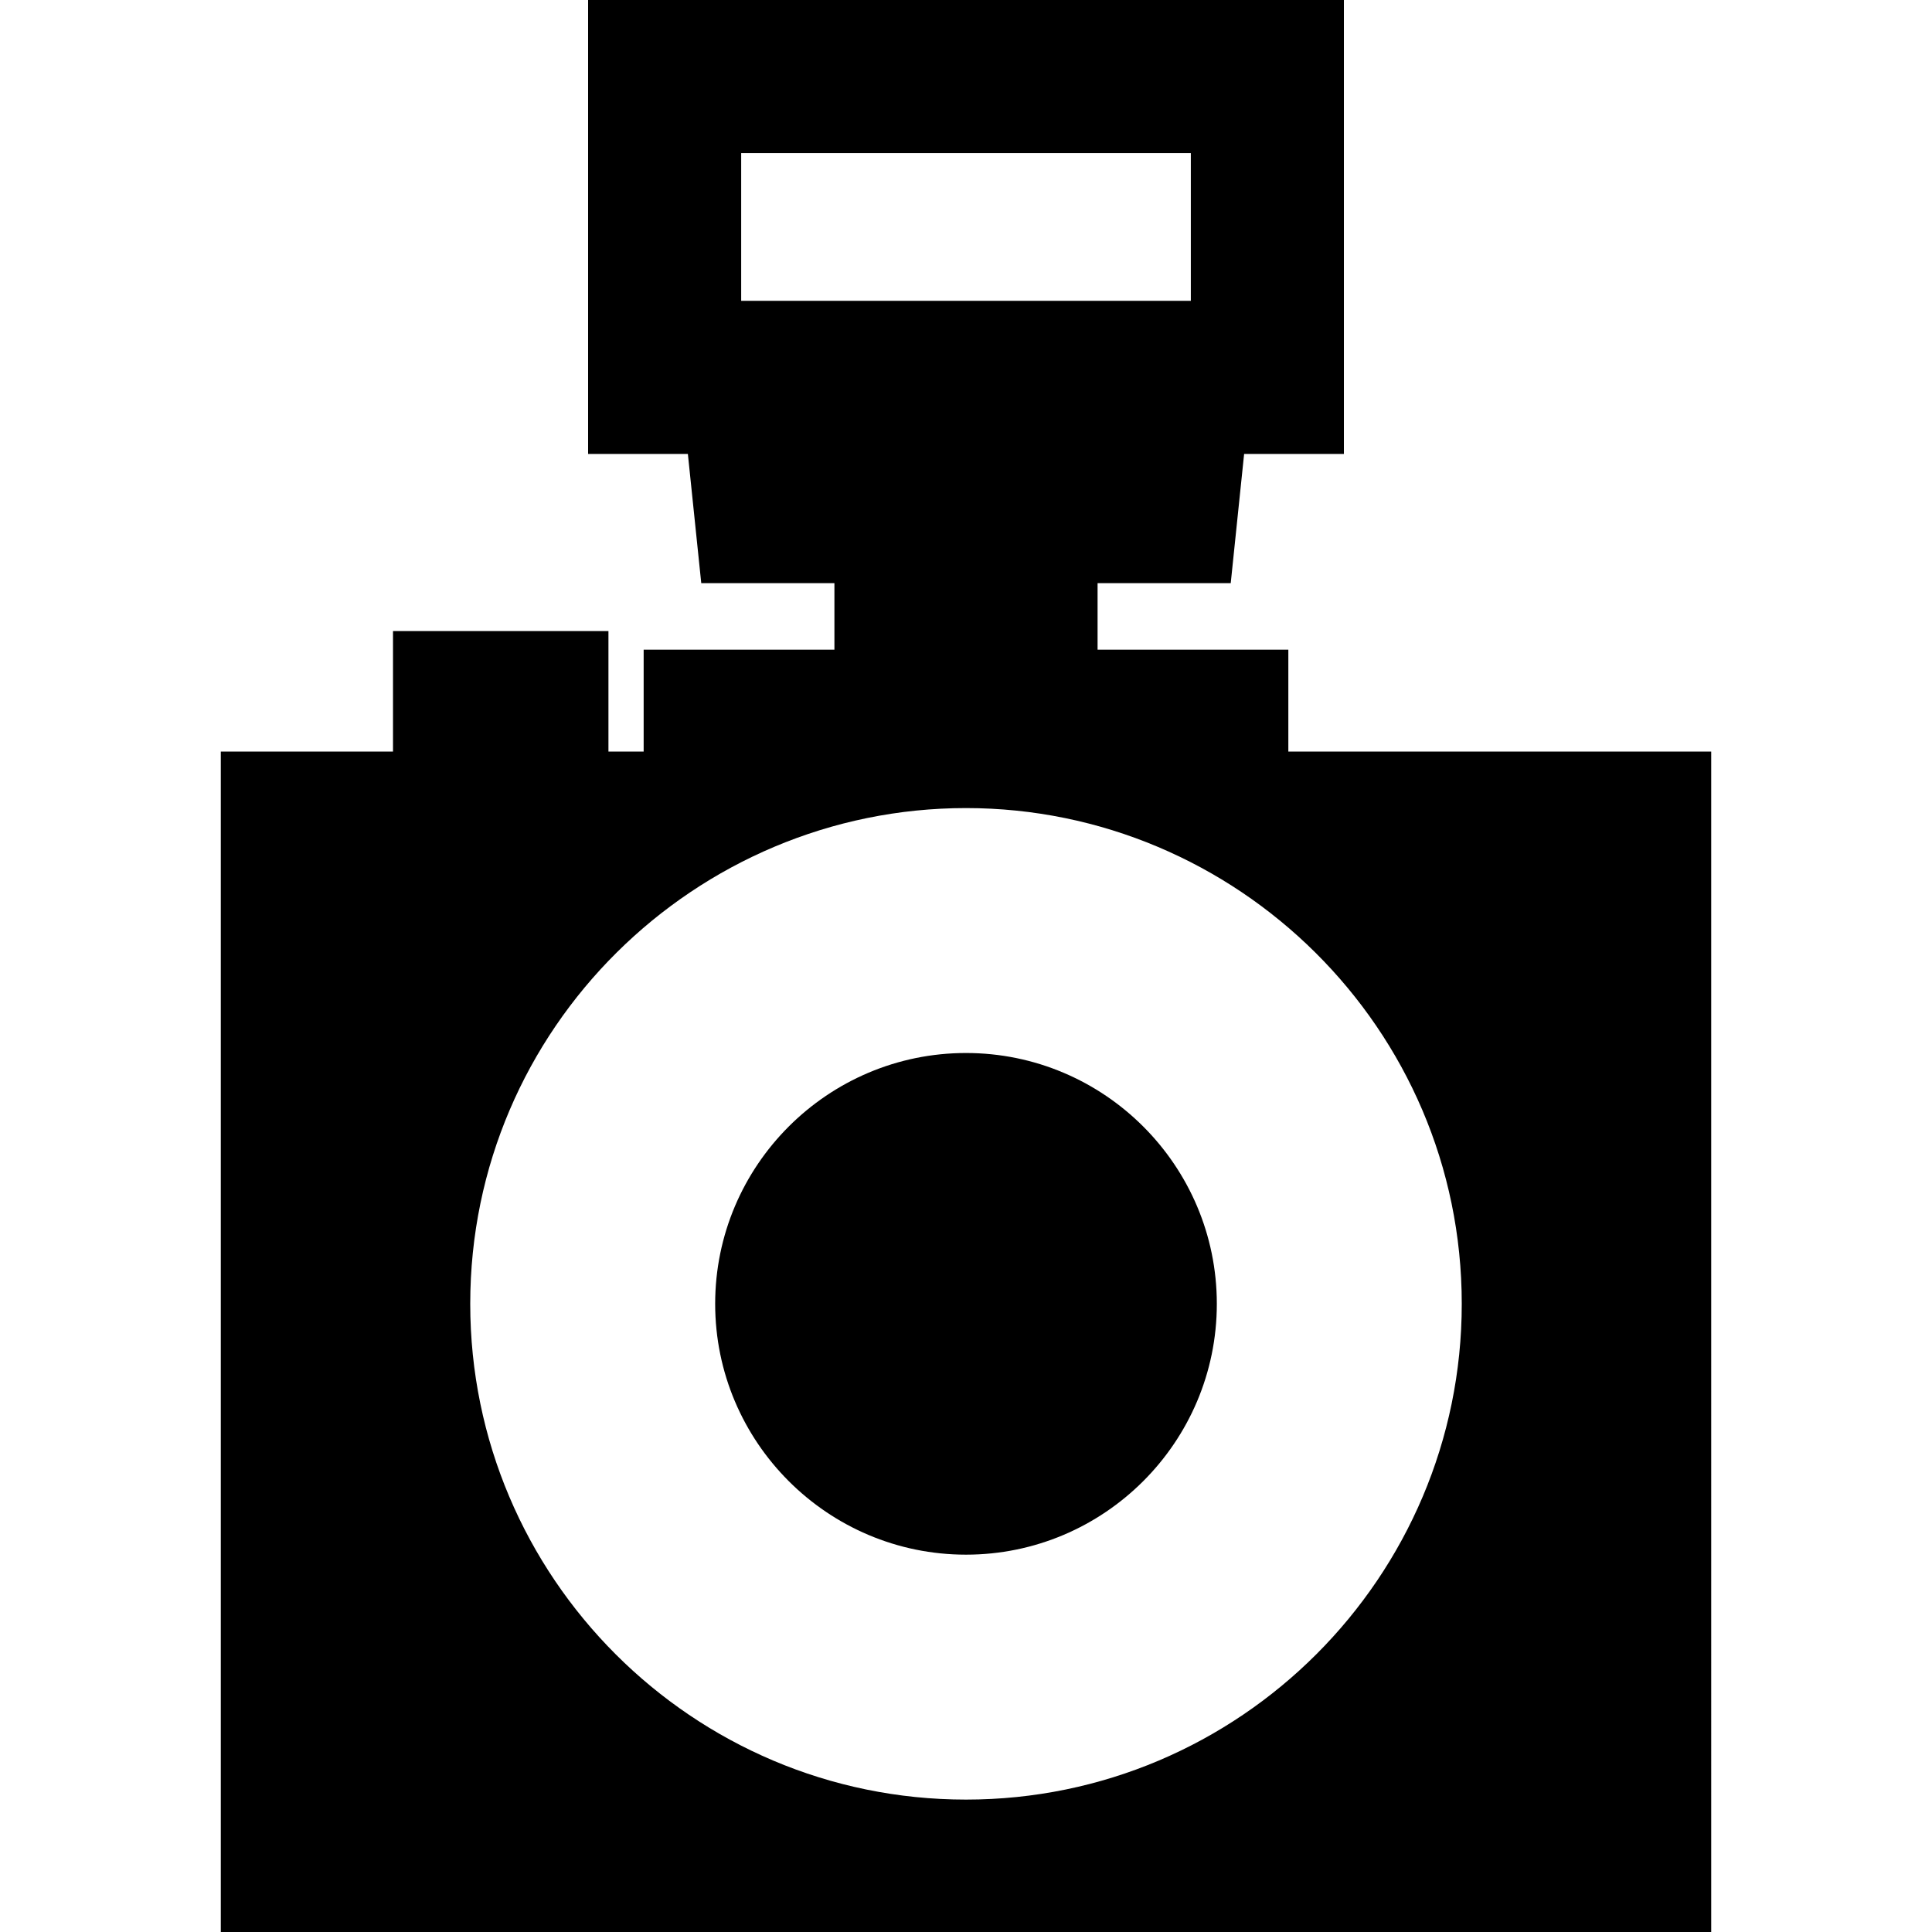
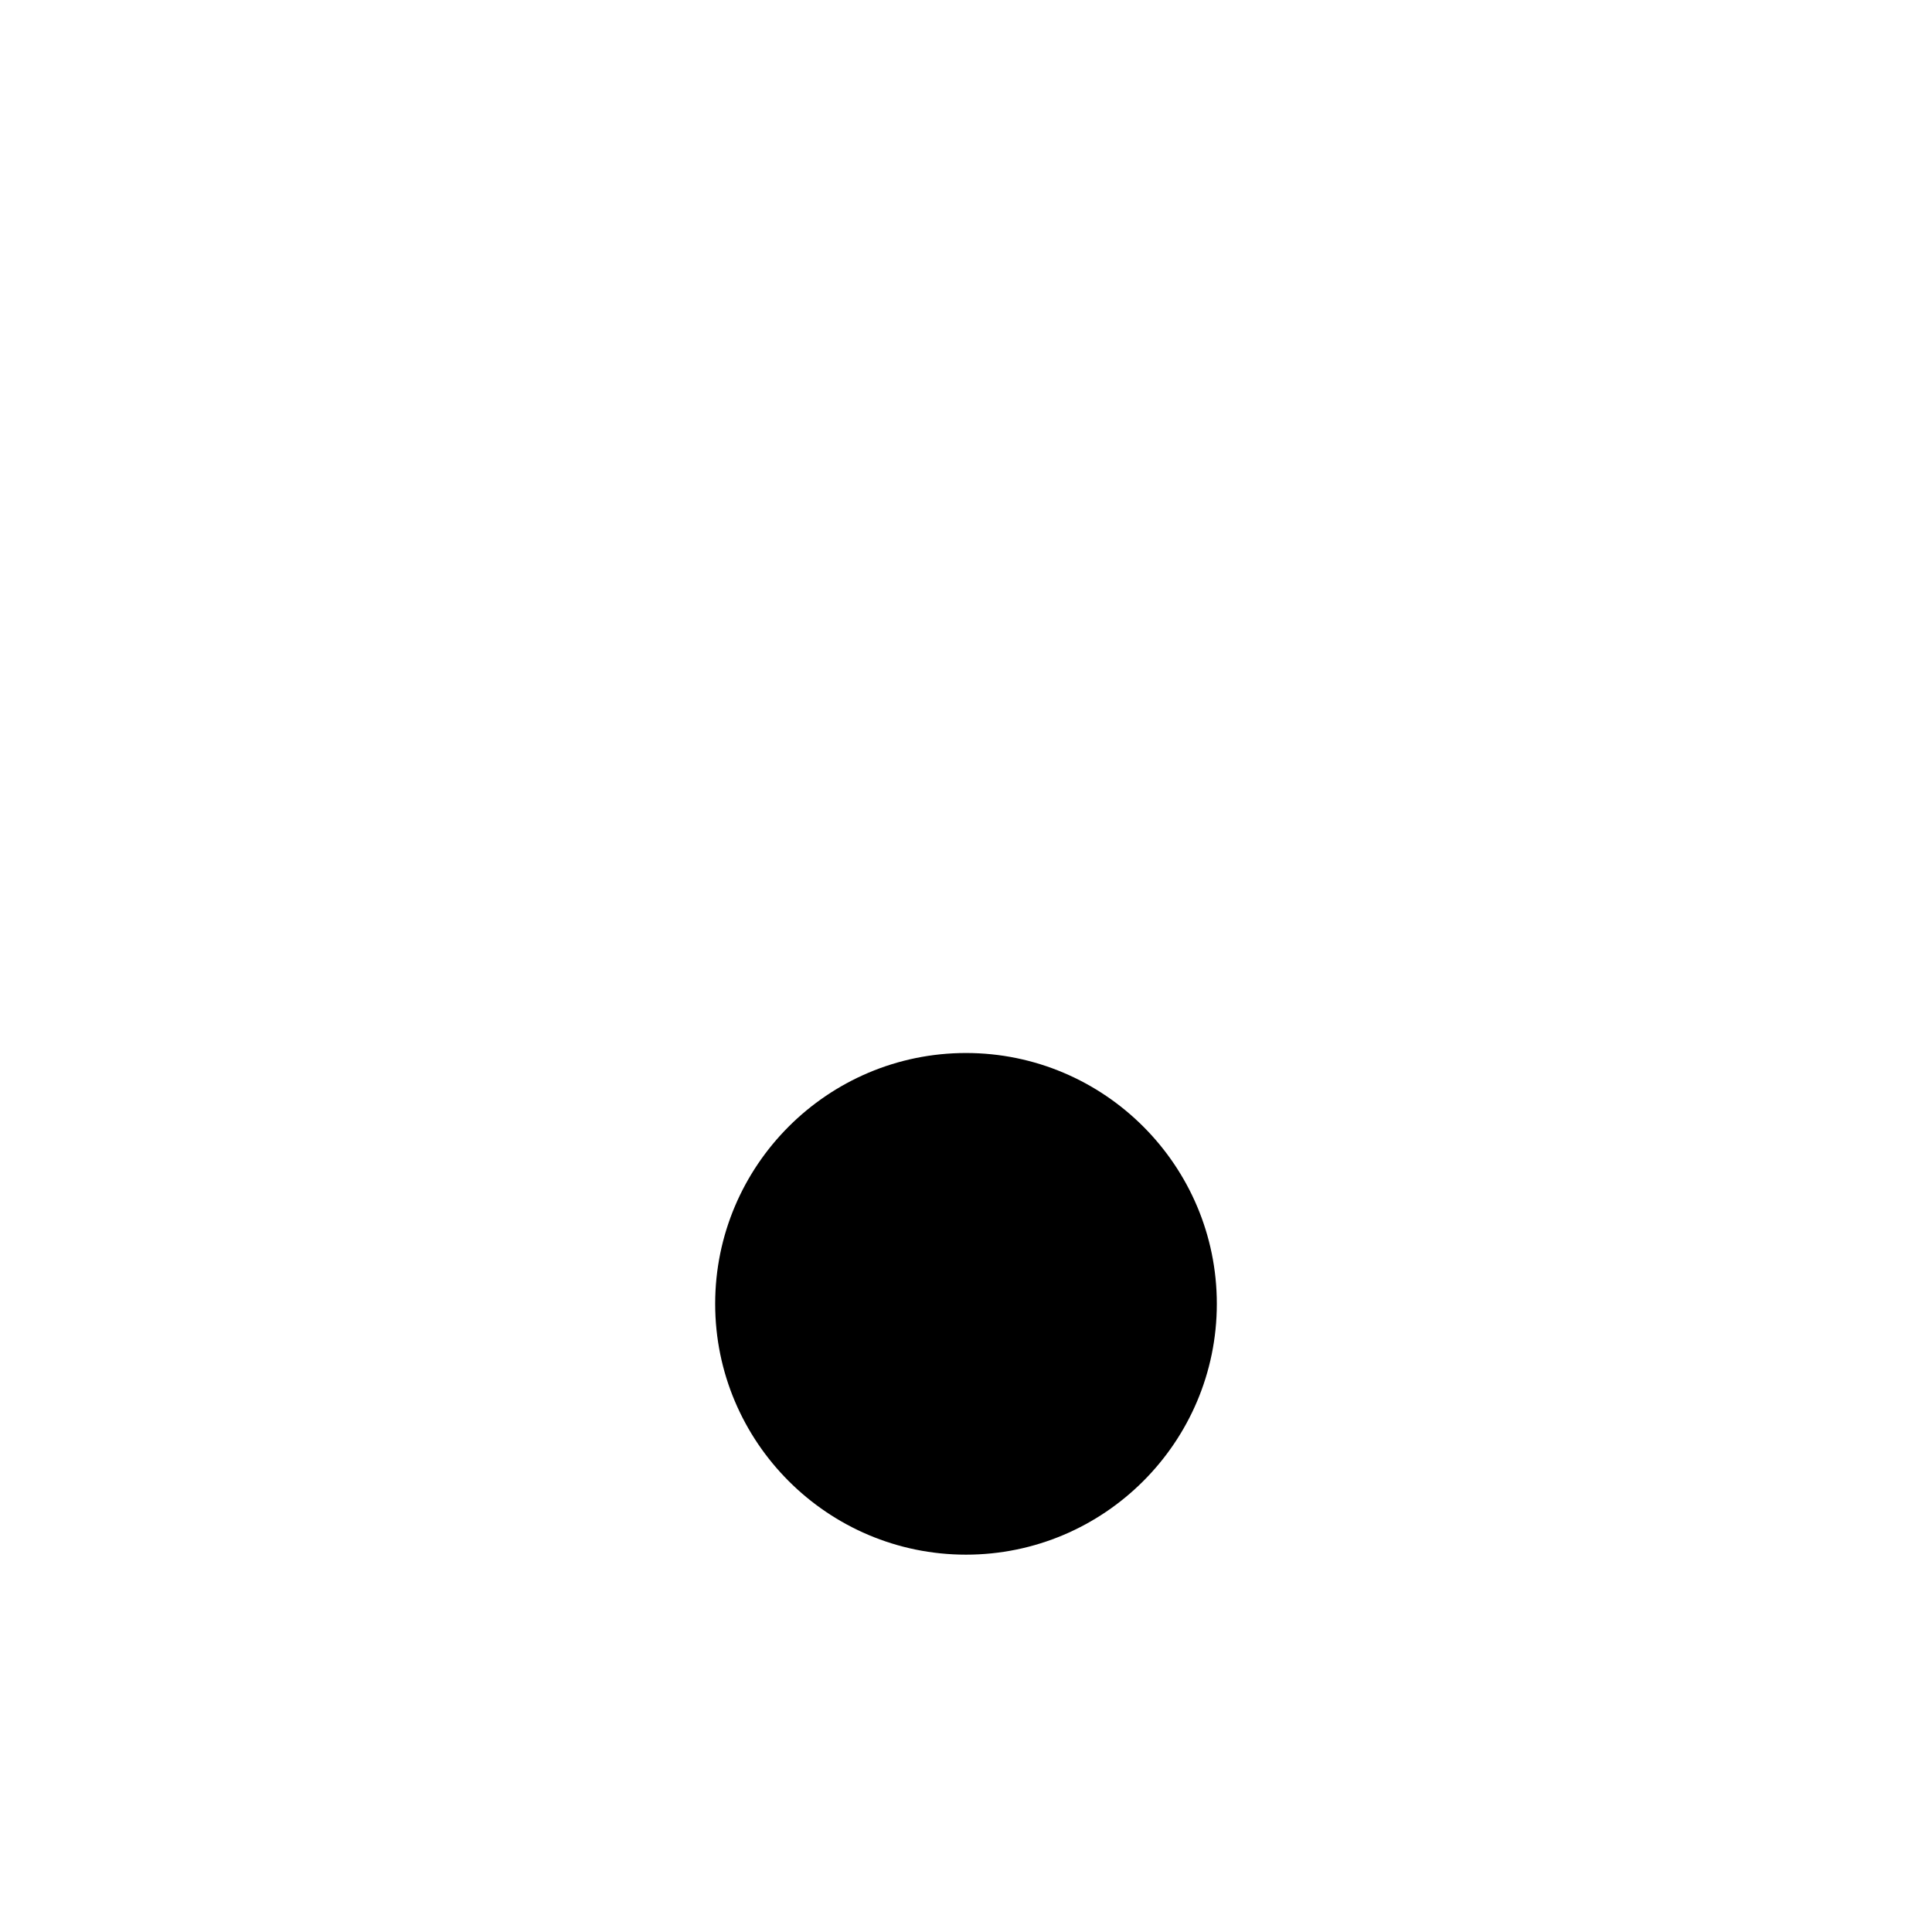
<svg xmlns="http://www.w3.org/2000/svg" fill="#000000" height="800px" width="800px" version="1.1" id="Capa_1" viewBox="0 0 315.517 315.517" xml:space="preserve">
  <g>
-     <path d="M210.4,122.742v-16.645h-31.154V95.235h21.746l2.187-21.103h16.295V0H96.043v74.132h16.294l2.186,21.103h21.747v10.861   h-31.154v16.645h-5.751v-19.684H64.182v19.684H36.059v192.775h243.4V122.742H210.4z M121.043,25h73.432v24.132h-73.432V25z    M157.758,293.893c-44.644,0-80.963-36.319-80.963-80.963c0-45.069,36.82-80.963,80.963-80.963c44.22,0,80.963,35.97,80.963,80.963   C238.721,257.573,202.402,293.893,157.758,293.893z" />
    <path d="M157.758,171.967c-22.587,0-40.963,18.376-40.963,40.963s18.376,40.963,40.963,40.963s40.963-18.376,40.963-40.963   S180.345,171.967,157.758,171.967z" />
  </g>
</svg>